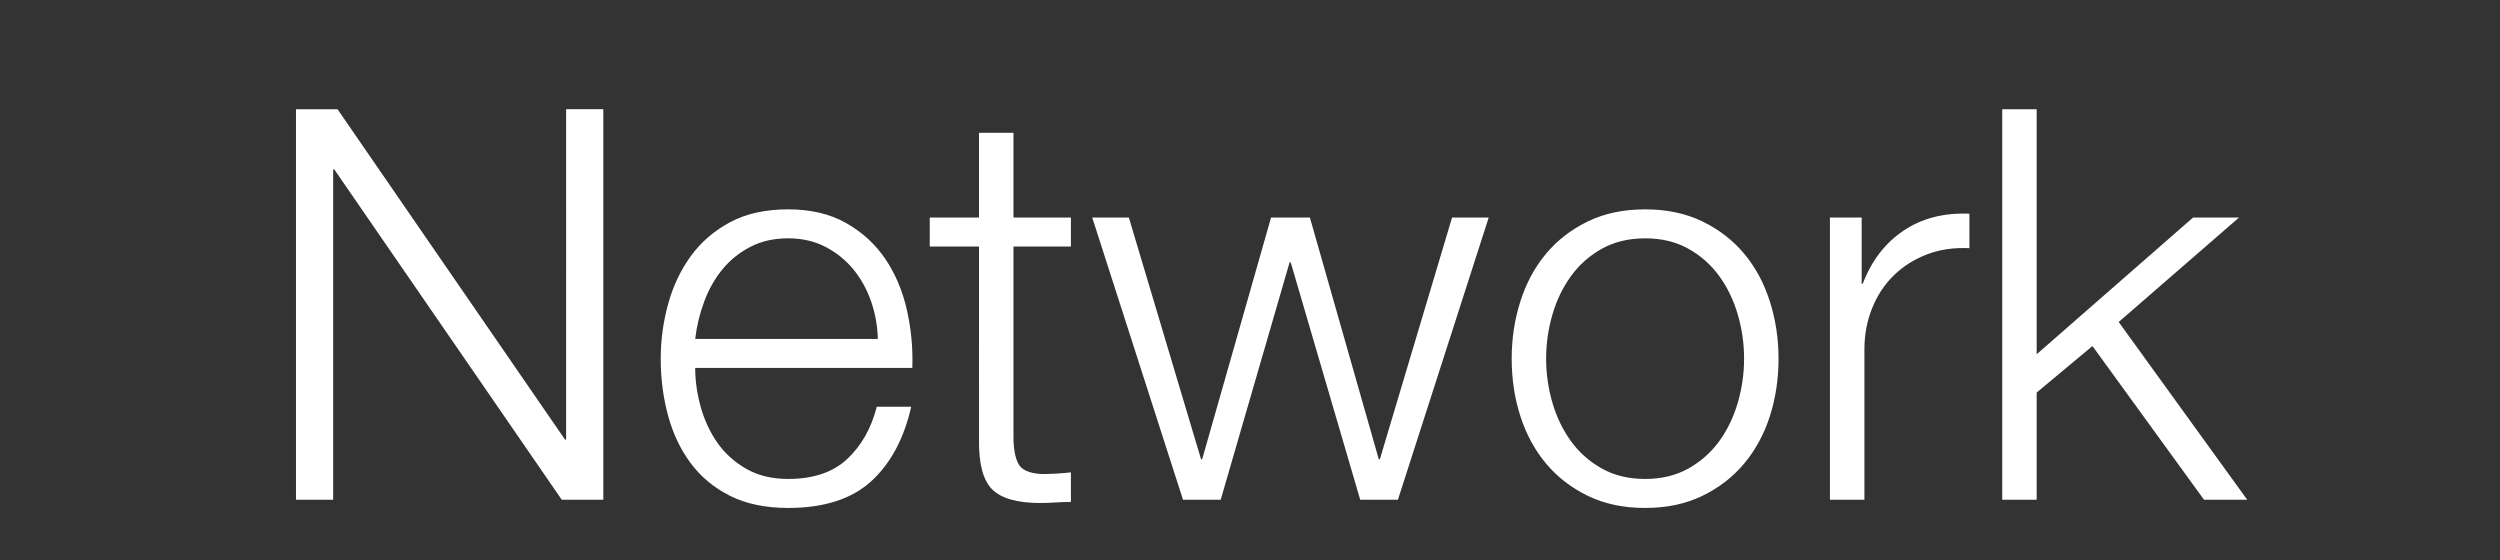
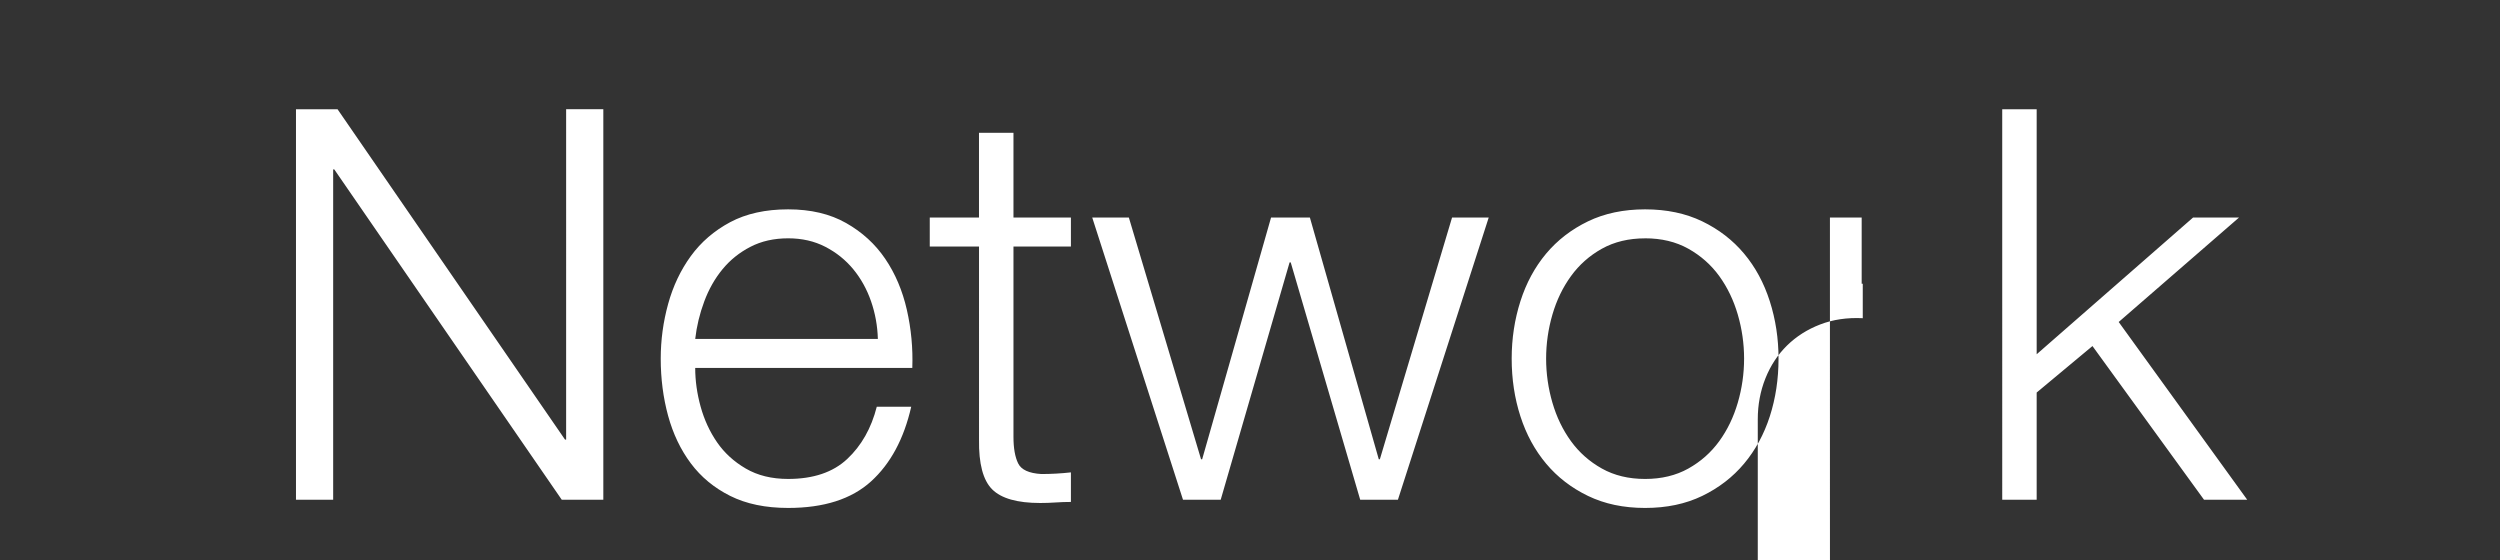
<svg xmlns="http://www.w3.org/2000/svg" width="80.343" height="18" viewBox="0 0 80.343 18">
  <rect x="0" y="0" width="80.343" height="18" fill="#333333" stroke="none" />
-   <path d="M9.512 16.06V3.511h1.336l7.31 10.616h.036V3.51h1.195V16.06h-1.336l-7.31-10.615h-.036V16.06H9.512zm12.83-5.167h5.87q-.018-.633-.22-1.213-.202-.58-.571-1.028-.37-.448-.897-.72-.527-.273-1.195-.273-.685 0-1.212.273-.528.272-.897.72-.369.448-.588 1.037-.22.589-.29 1.204zm6.977.931h-6.977q0 .616.175 1.248.176.633.528 1.143.351.51.922.843.571.334 1.362.334 1.213 0 1.898-.641.686-.642.95-1.679h1.107q-.352 1.547-1.292 2.4-.94.852-2.663.852-1.09 0-1.863-.387-.773-.387-1.265-1.046-.492-.659-.73-1.529-.237-.87-.237-1.836 0-.897.238-1.758.237-.861.729-1.538.492-.676 1.265-1.09.774-.412 1.863-.412 1.09 0 1.863.44.774.438 1.257 1.15.483.712.694 1.635.21.922.176 1.871zm3.251-7.557v2.724h1.846v.932H32.57v6.116q0 .545.15.852.149.308.746.343.475 0 .95-.053v.95q-.247 0-.493.017t-.492.017q-1.107 0-1.546-.439-.44-.44-.422-1.6V7.924H29.88V6.99h1.582V4.267h1.107zm5.448 11.793l-2.917-9.069h1.177l2.32 7.768h.036l2.214-7.768h1.248l2.214 7.768h.035l2.32-7.768h1.178l-2.918 9.069h-1.212L41.48 8.432h-.036l-2.214 7.628h-1.213zm14.851-8.4q-.79 0-1.388.333-.598.334-.993.879-.396.545-.598 1.239-.202.694-.202 1.415 0 .72.202 1.414.202.695.598 1.24.395.544.993.878.597.334 1.388.334.791 0 1.389-.334.597-.334.993-.879.395-.544.597-1.239.202-.694.202-1.414t-.202-1.415q-.202-.694-.597-1.24-.396-.544-.993-.878-.598-.334-1.389-.334zm0-.932q1.037 0 1.837.386.8.387 1.344 1.037.545.65.826 1.53.281.878.281 1.845 0 .984-.28 1.854-.282.87-.827 1.52-.545.65-1.344 1.037-.8.387-1.837.387t-1.836-.387q-.8-.387-1.345-1.037-.545-.65-.826-1.52-.281-.87-.281-1.854 0-.967.281-1.846.281-.878.826-1.529.545-.65 1.345-1.037.8-.386 1.836-.386zm5.94 9.332V6.991h1.02v2.127h.035q.422-1.107 1.31-1.705.887-.597 2.117-.545v1.108q-.756-.036-1.37.202-.616.237-1.064.676-.448.44-.694 1.055-.246.615-.246 1.318v4.833H58.81zm5.537 0V3.511h1.107v7.874l5.026-4.394h1.477l-3.867 3.357 4.13 5.712h-1.388l-3.585-4.939-1.793 1.494v3.445h-1.107z" fill="#fff" />
+   <path d="M9.512 16.06V3.511h1.336l7.31 10.616h.036V3.51h1.195V16.06h-1.336l-7.31-10.615h-.036V16.06H9.512zm12.83-5.167h5.87q-.018-.633-.22-1.213-.202-.58-.571-1.028-.37-.448-.897-.72-.527-.273-1.195-.273-.685 0-1.212.273-.528.272-.897.72-.369.448-.588 1.037-.22.589-.29 1.204zm6.977.931h-6.977q0 .616.175 1.248.176.633.528 1.143.351.51.922.843.571.334 1.362.334 1.213 0 1.898-.641.686-.642.95-1.679h1.107q-.352 1.547-1.292 2.4-.94.852-2.663.852-1.09 0-1.863-.387-.773-.387-1.265-1.046-.492-.659-.73-1.529-.237-.87-.237-1.836 0-.897.238-1.758.237-.861.729-1.538.492-.676 1.265-1.09.774-.412 1.863-.412 1.09 0 1.863.44.774.438 1.257 1.15.483.712.694 1.635.21.922.176 1.871zm3.251-7.557v2.724h1.846v.932H32.57v6.116q0 .545.15.852.149.308.746.343.475 0 .95-.053v.95q-.247 0-.493.017t-.492.017q-1.107 0-1.546-.439-.44-.44-.422-1.6V7.924H29.88V6.99h1.582V4.267h1.107zm5.448 11.793l-2.917-9.069h1.177l2.32 7.768h.036l2.214-7.768h1.248l2.214 7.768h.035l2.32-7.768h1.178l-2.918 9.069h-1.212L41.48 8.432h-.036l-2.214 7.628h-1.213zm14.851-8.4q-.79 0-1.388.333-.598.334-.993.879-.396.545-.598 1.239-.202.694-.202 1.415 0 .72.202 1.414.202.695.598 1.24.395.544.993.878.597.334 1.388.334.791 0 1.389-.334.597-.334.993-.879.395-.544.597-1.239.202-.694.202-1.414t-.202-1.415q-.202-.694-.597-1.24-.396-.544-.993-.878-.598-.334-1.389-.334zm0-.932q1.037 0 1.837.386.8.387 1.344 1.037.545.65.826 1.53.281.878.281 1.845 0 .984-.28 1.854-.282.87-.827 1.52-.545.65-1.344 1.037-.8.387-1.837.387t-1.836-.387q-.8-.387-1.345-1.037-.545-.65-.826-1.52-.281-.87-.281-1.854 0-.967.281-1.846.281-.878.826-1.529.545-.65 1.345-1.037.8-.386 1.836-.386zm5.94 9.332V6.991h1.02v2.127h.035v1.108q-.756-.036-1.37.202-.616.237-1.064.676-.448.44-.694 1.055-.246.615-.246 1.318v4.833H58.81zm5.537 0V3.511h1.107v7.874l5.026-4.394h1.477l-3.867 3.357 4.13 5.712h-1.388l-3.585-4.939-1.793 1.494v3.445h-1.107z" fill="#fff" />
</svg>